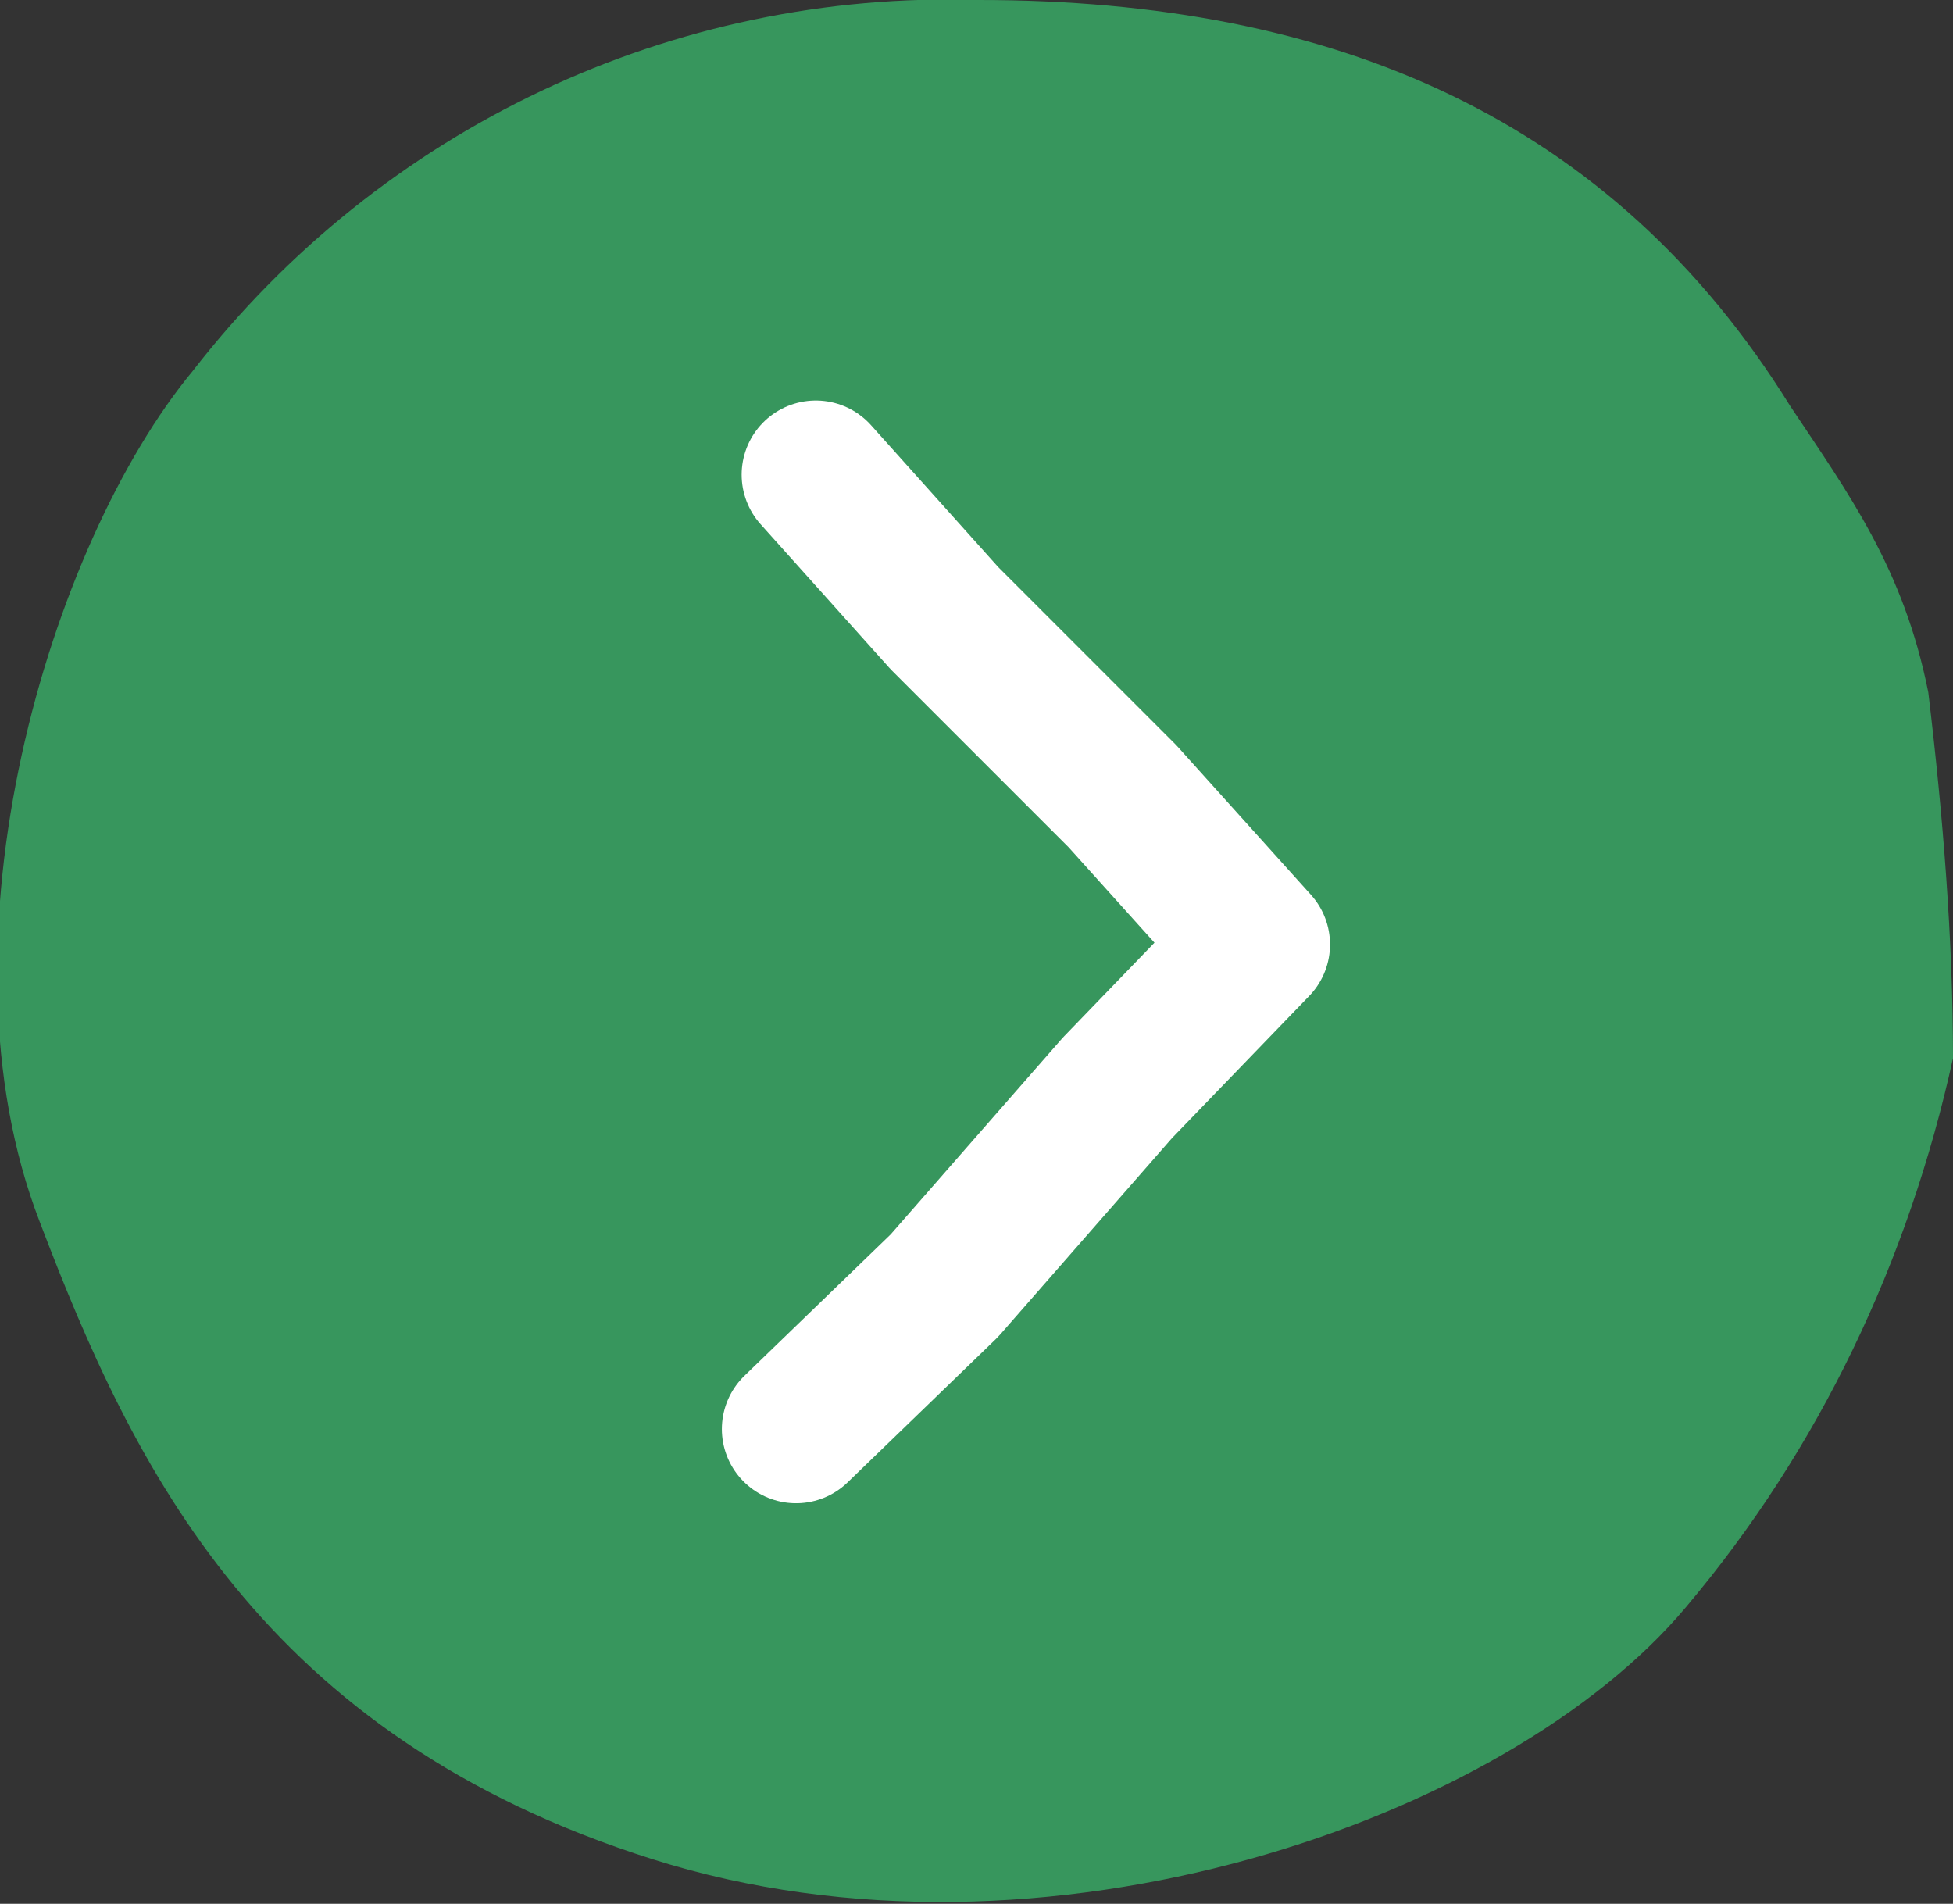
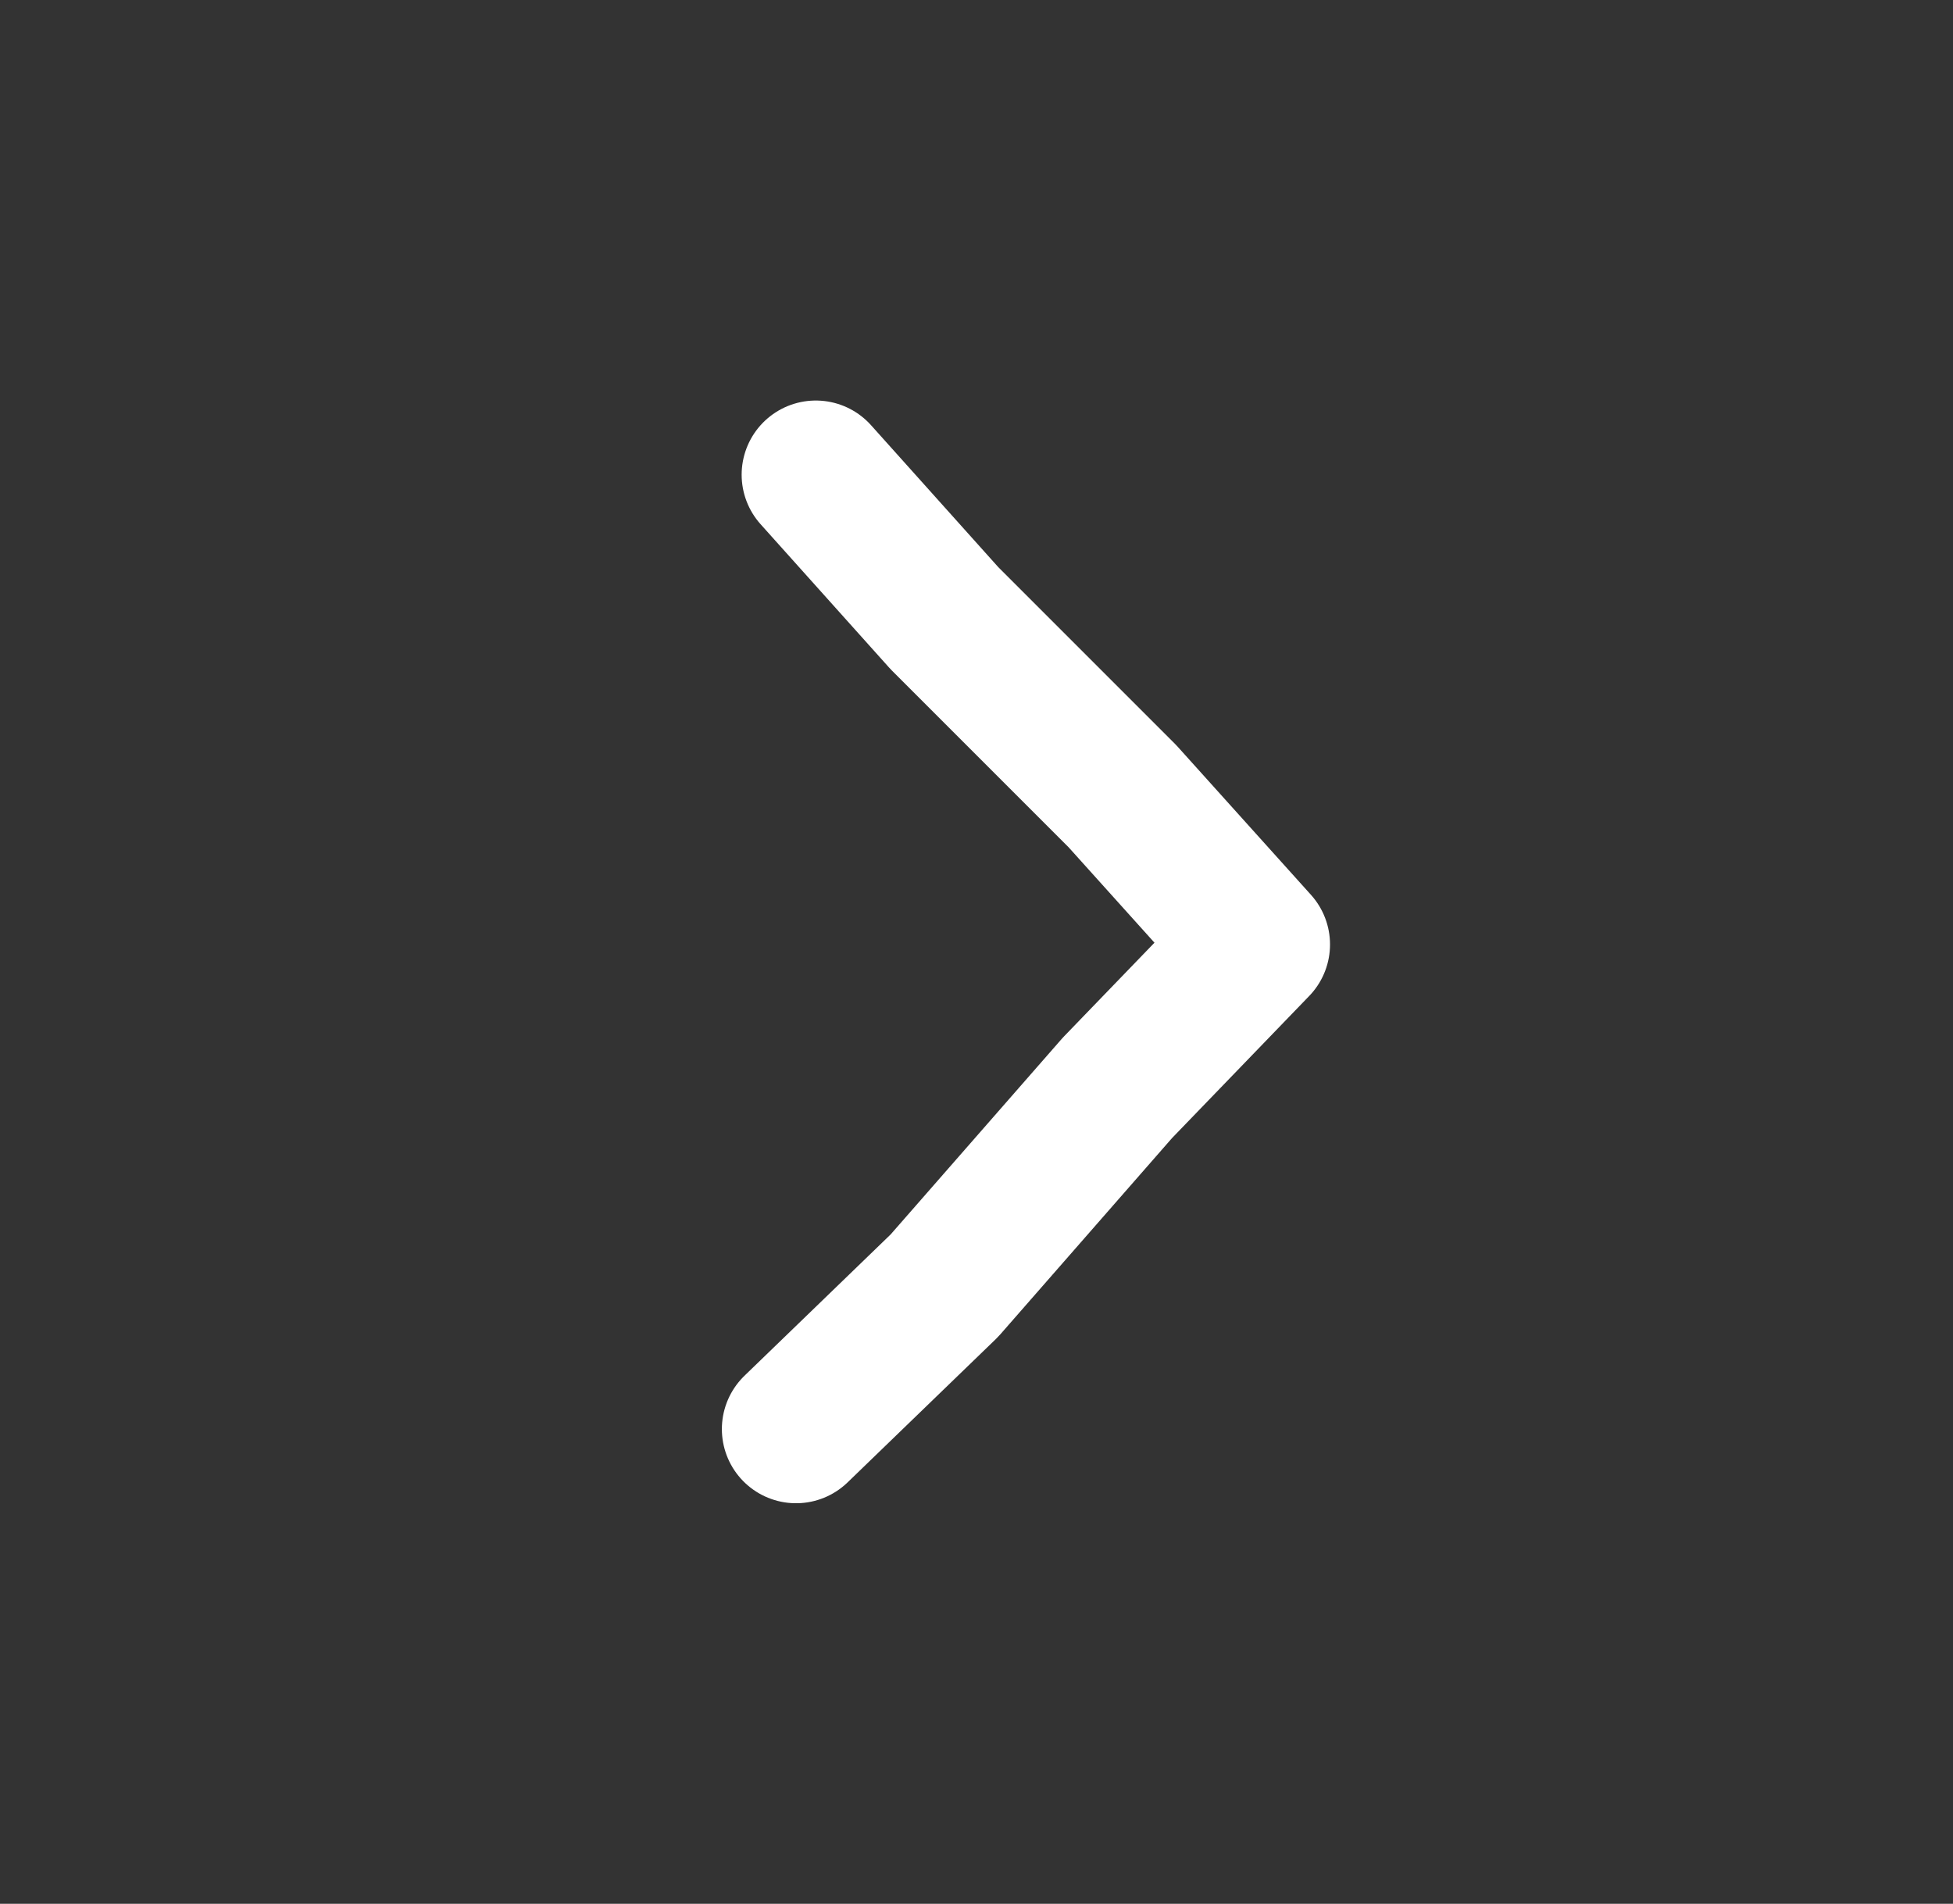
<svg xmlns="http://www.w3.org/2000/svg" xmlns:xlink="http://www.w3.org/1999/xlink" version="1.1" id="Ebene_1" x="0px" y="0px" viewBox="0 0 39.5 38.5" style="enable-background:new 0 0 39.5 38.5;" xml:space="preserve">
  <rect x="0" y="0" width="39.5" height="38.5" fill="#333333" stroke="none" />
  <style type="text/css">
	.st0{clip-path:url(#SVGID_2_);}
	.st1{fill:#37965D;}
	.st2{fill:none;stroke:#FFFFFF;stroke-width:3;stroke-linecap:round;stroke-linejoin:round;}
</style>
  <title>slide-up-btn</title>
  <g>
    <defs>
-       <rect id="SVGID_1_" x="0" y="0" width="39.5" height="38.5" />
-     </defs>
+       </defs>
    <clipPath id="SVGID_2_">
      <use xlink:href="#SVGID_1_" style="overflow:visible;" />
    </clipPath>
    <g class="st0">
-       <path class="st1" d="M39,14c-0.5-2.5-1.6-4-2.8-5.8C32.6,2.4,27,0,19.8,0C13.6-0.2,7.7,2.6,3.9,7.5C1,11-1.4,19,0.8,24.7    c1.9,5,4.5,10.4,12.4,12.9s17.3-0.8,20.9-5.1c2.7-3.2,4.5-7,5.4-11.1C39.5,19,39.3,16.5,39,14" />
-     </g>
+       </g>
  </g>
  <polyline class="st2" points="16.5,9.6 19.1,12.5 22.7,16.1 25.4,19.1 22.6,22 19.1,26 16.1,28.9 " />
</svg>